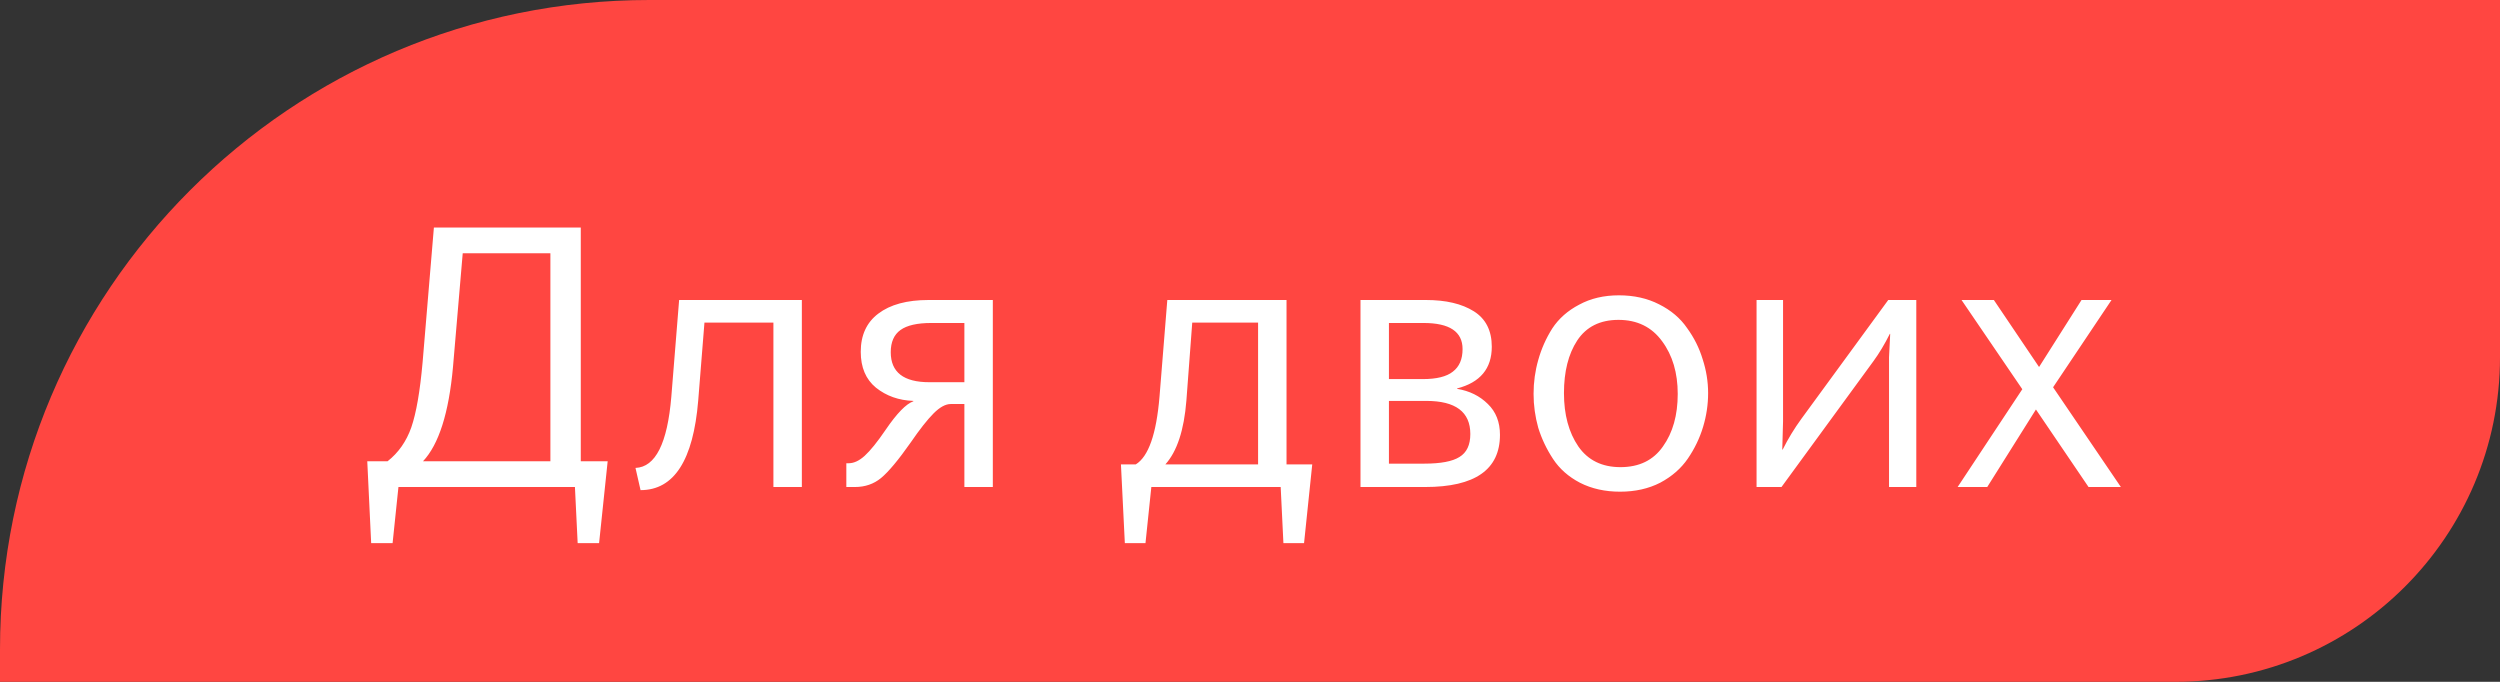
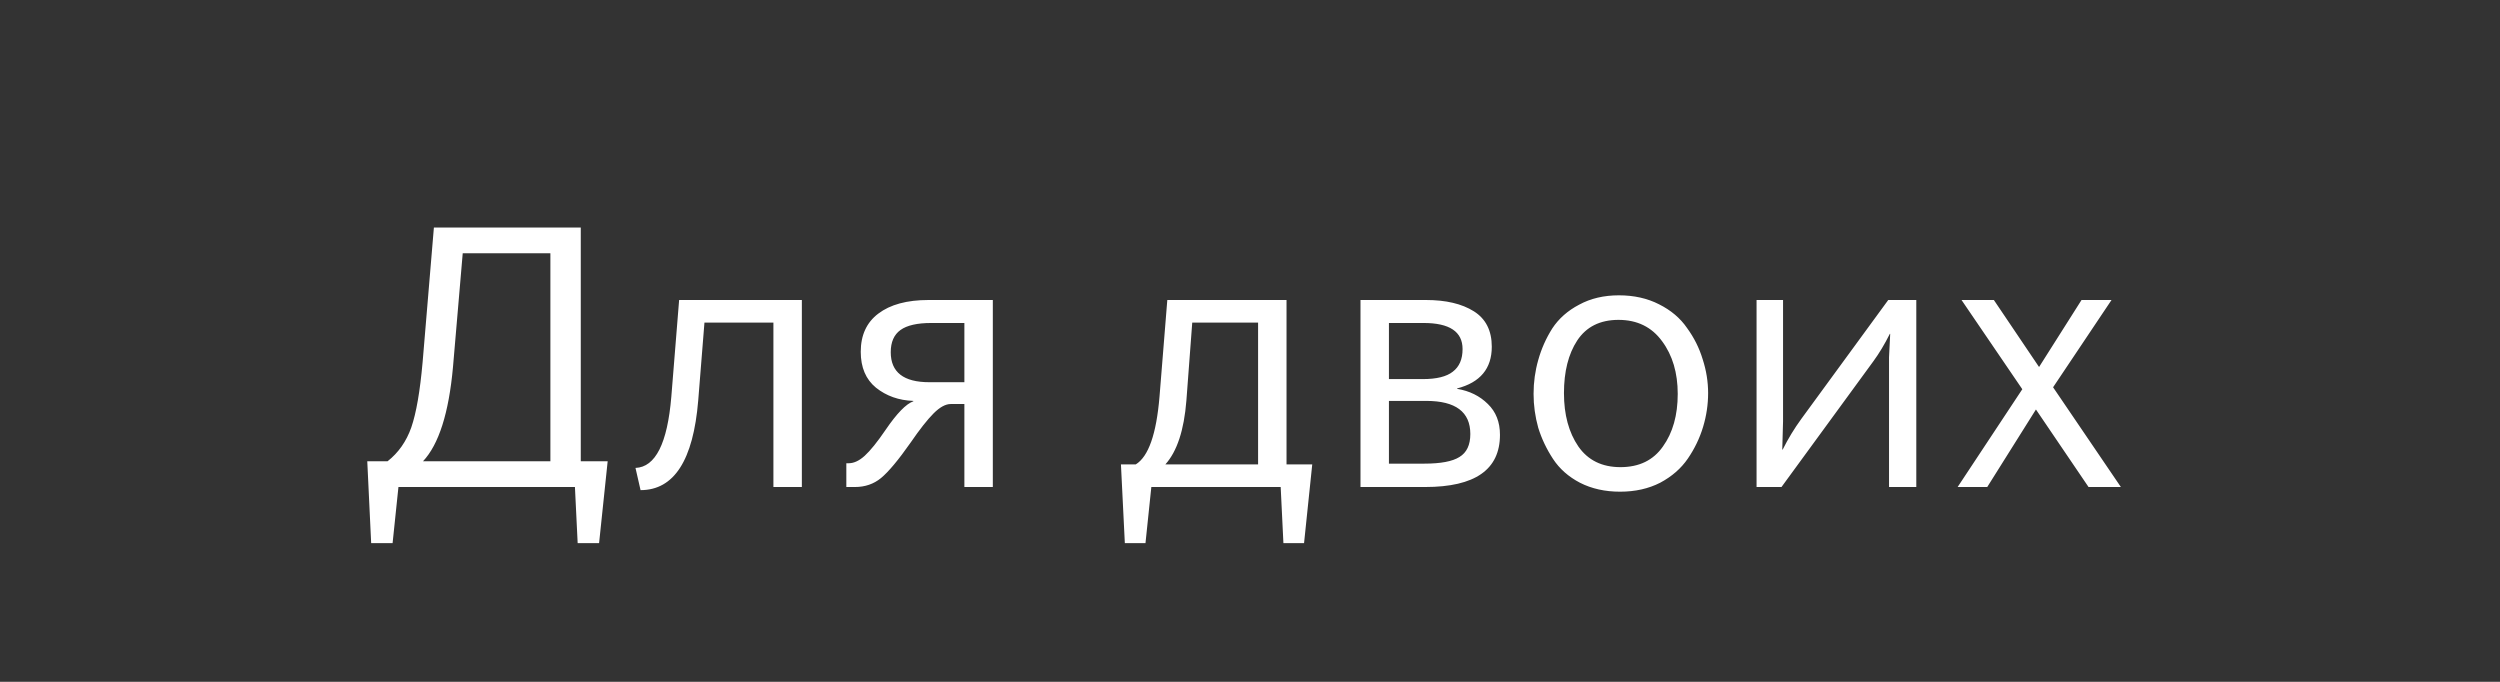
<svg xmlns="http://www.w3.org/2000/svg" width="77" height="21" viewBox="0 0 77 21" fill="none">
  <rect x="0" y="0" width="77" height="21" fill="#333333" stroke="none" />
-   <path d="M0 20C0 8.954 8.954 0 20 0H77V11C77 16.523 72.523 21 67 21H0V20Z" fill="#FF4641" />
  <path d="M11.432 16.728L11.312 14.208H11.936C12.272 13.944 12.516 13.596 12.668 13.164C12.82 12.724 12.936 12.056 13.016 11.16L13.364 7.008H17.888V14.208H18.716L18.452 16.728H17.792L17.708 15H12.272L12.092 16.728H11.432ZM13.028 14.208H16.952V7.8H14.252L13.952 11.304C13.824 12.72 13.516 13.688 13.028 14.208ZM19.729 15.096L19.573 14.412C20.189 14.388 20.557 13.656 20.677 12.216L20.917 9.24H24.697V15H23.821V9.936H21.697L21.505 12.336C21.353 14.176 20.761 15.096 19.729 15.096ZM26.067 15V14.268H26.139C26.299 14.268 26.463 14.192 26.631 14.04C26.807 13.88 27.023 13.612 27.279 13.236C27.623 12.732 27.907 12.44 28.131 12.36V12.348C27.683 12.332 27.299 12.196 26.979 11.94C26.667 11.684 26.511 11.316 26.511 10.836C26.511 10.324 26.691 9.932 27.051 9.66C27.419 9.38 27.935 9.24 28.599 9.24H30.579V15H29.703V12.444H29.283C29.123 12.444 28.947 12.54 28.755 12.732C28.563 12.924 28.327 13.224 28.047 13.632C27.671 14.168 27.367 14.532 27.135 14.724C26.911 14.908 26.643 15 26.331 15H26.067ZM28.623 11.772H29.703V9.948H28.683C28.251 9.948 27.935 10.02 27.735 10.164C27.535 10.308 27.435 10.536 27.435 10.848C27.435 11.464 27.831 11.772 28.623 11.772ZM34.645 16.728L34.525 14.304H34.981C35.373 14.064 35.617 13.368 35.713 12.216L35.953 9.24H39.625V14.304H40.417L40.165 16.728H39.529L39.445 15H35.461L35.281 16.728H34.645ZM35.893 14.304H38.749V9.936H36.721L36.541 12.336C36.469 13.248 36.253 13.904 35.893 14.304ZM41.903 15V9.24H43.919C44.535 9.24 45.026 9.356 45.395 9.588C45.763 9.82 45.947 10.184 45.947 10.68C45.947 11.352 45.59 11.78 44.879 11.964V11.976C45.263 12.04 45.578 12.196 45.827 12.444C46.075 12.684 46.199 13 46.199 13.392C46.199 14.464 45.431 15 43.895 15H41.903ZM42.779 14.28H43.87C44.374 14.28 44.734 14.212 44.95 14.076C45.175 13.94 45.286 13.704 45.286 13.368C45.286 12.688 44.834 12.348 43.931 12.348H42.779V14.28ZM42.779 11.676H43.822C44.246 11.676 44.554 11.6 44.746 11.448C44.947 11.296 45.047 11.064 45.047 10.752C45.047 10.216 44.647 9.948 43.846 9.948H42.779V11.676ZM51.134 14.868C50.774 15.052 50.362 15.144 49.898 15.144C49.434 15.144 49.022 15.052 48.662 14.868C48.31 14.684 48.034 14.44 47.834 14.136C47.634 13.832 47.482 13.512 47.378 13.176C47.282 12.832 47.234 12.484 47.234 12.132C47.234 11.772 47.282 11.424 47.378 11.088C47.474 10.744 47.618 10.42 47.81 10.116C48.01 9.812 48.286 9.568 48.638 9.384C48.99 9.192 49.398 9.096 49.862 9.096C50.326 9.096 50.738 9.188 51.098 9.372C51.466 9.556 51.754 9.8 51.962 10.104C52.178 10.4 52.338 10.72 52.442 11.064C52.554 11.408 52.61 11.756 52.61 12.108C52.61 12.46 52.558 12.808 52.454 13.152C52.35 13.496 52.194 13.82 51.986 14.124C51.778 14.428 51.494 14.676 51.134 14.868ZM49.91 14.388C50.486 14.388 50.922 14.176 51.218 13.752C51.522 13.328 51.674 12.788 51.674 12.132C51.674 11.484 51.514 10.944 51.194 10.512C50.874 10.072 50.426 9.852 49.85 9.852C49.282 9.852 48.858 10.064 48.578 10.488C48.306 10.904 48.17 11.444 48.17 12.108C48.17 12.772 48.318 13.32 48.614 13.752C48.91 14.176 49.342 14.388 49.91 14.388ZM54.102 15V9.24H54.918V12.972L54.894 13.848H54.906C55.074 13.512 55.266 13.196 55.482 12.9L58.158 9.24H59.022V15H58.182V11.004L58.218 10.284H58.206C58.046 10.604 57.878 10.884 57.702 11.124L54.87 15H54.102ZM60.295 15L62.287 11.988L60.415 9.24H61.411L62.803 11.304L64.111 9.24H65.035L63.235 11.928L65.323 15H64.327L62.707 12.612L61.207 15H60.295Z" fill="white" />
</svg>